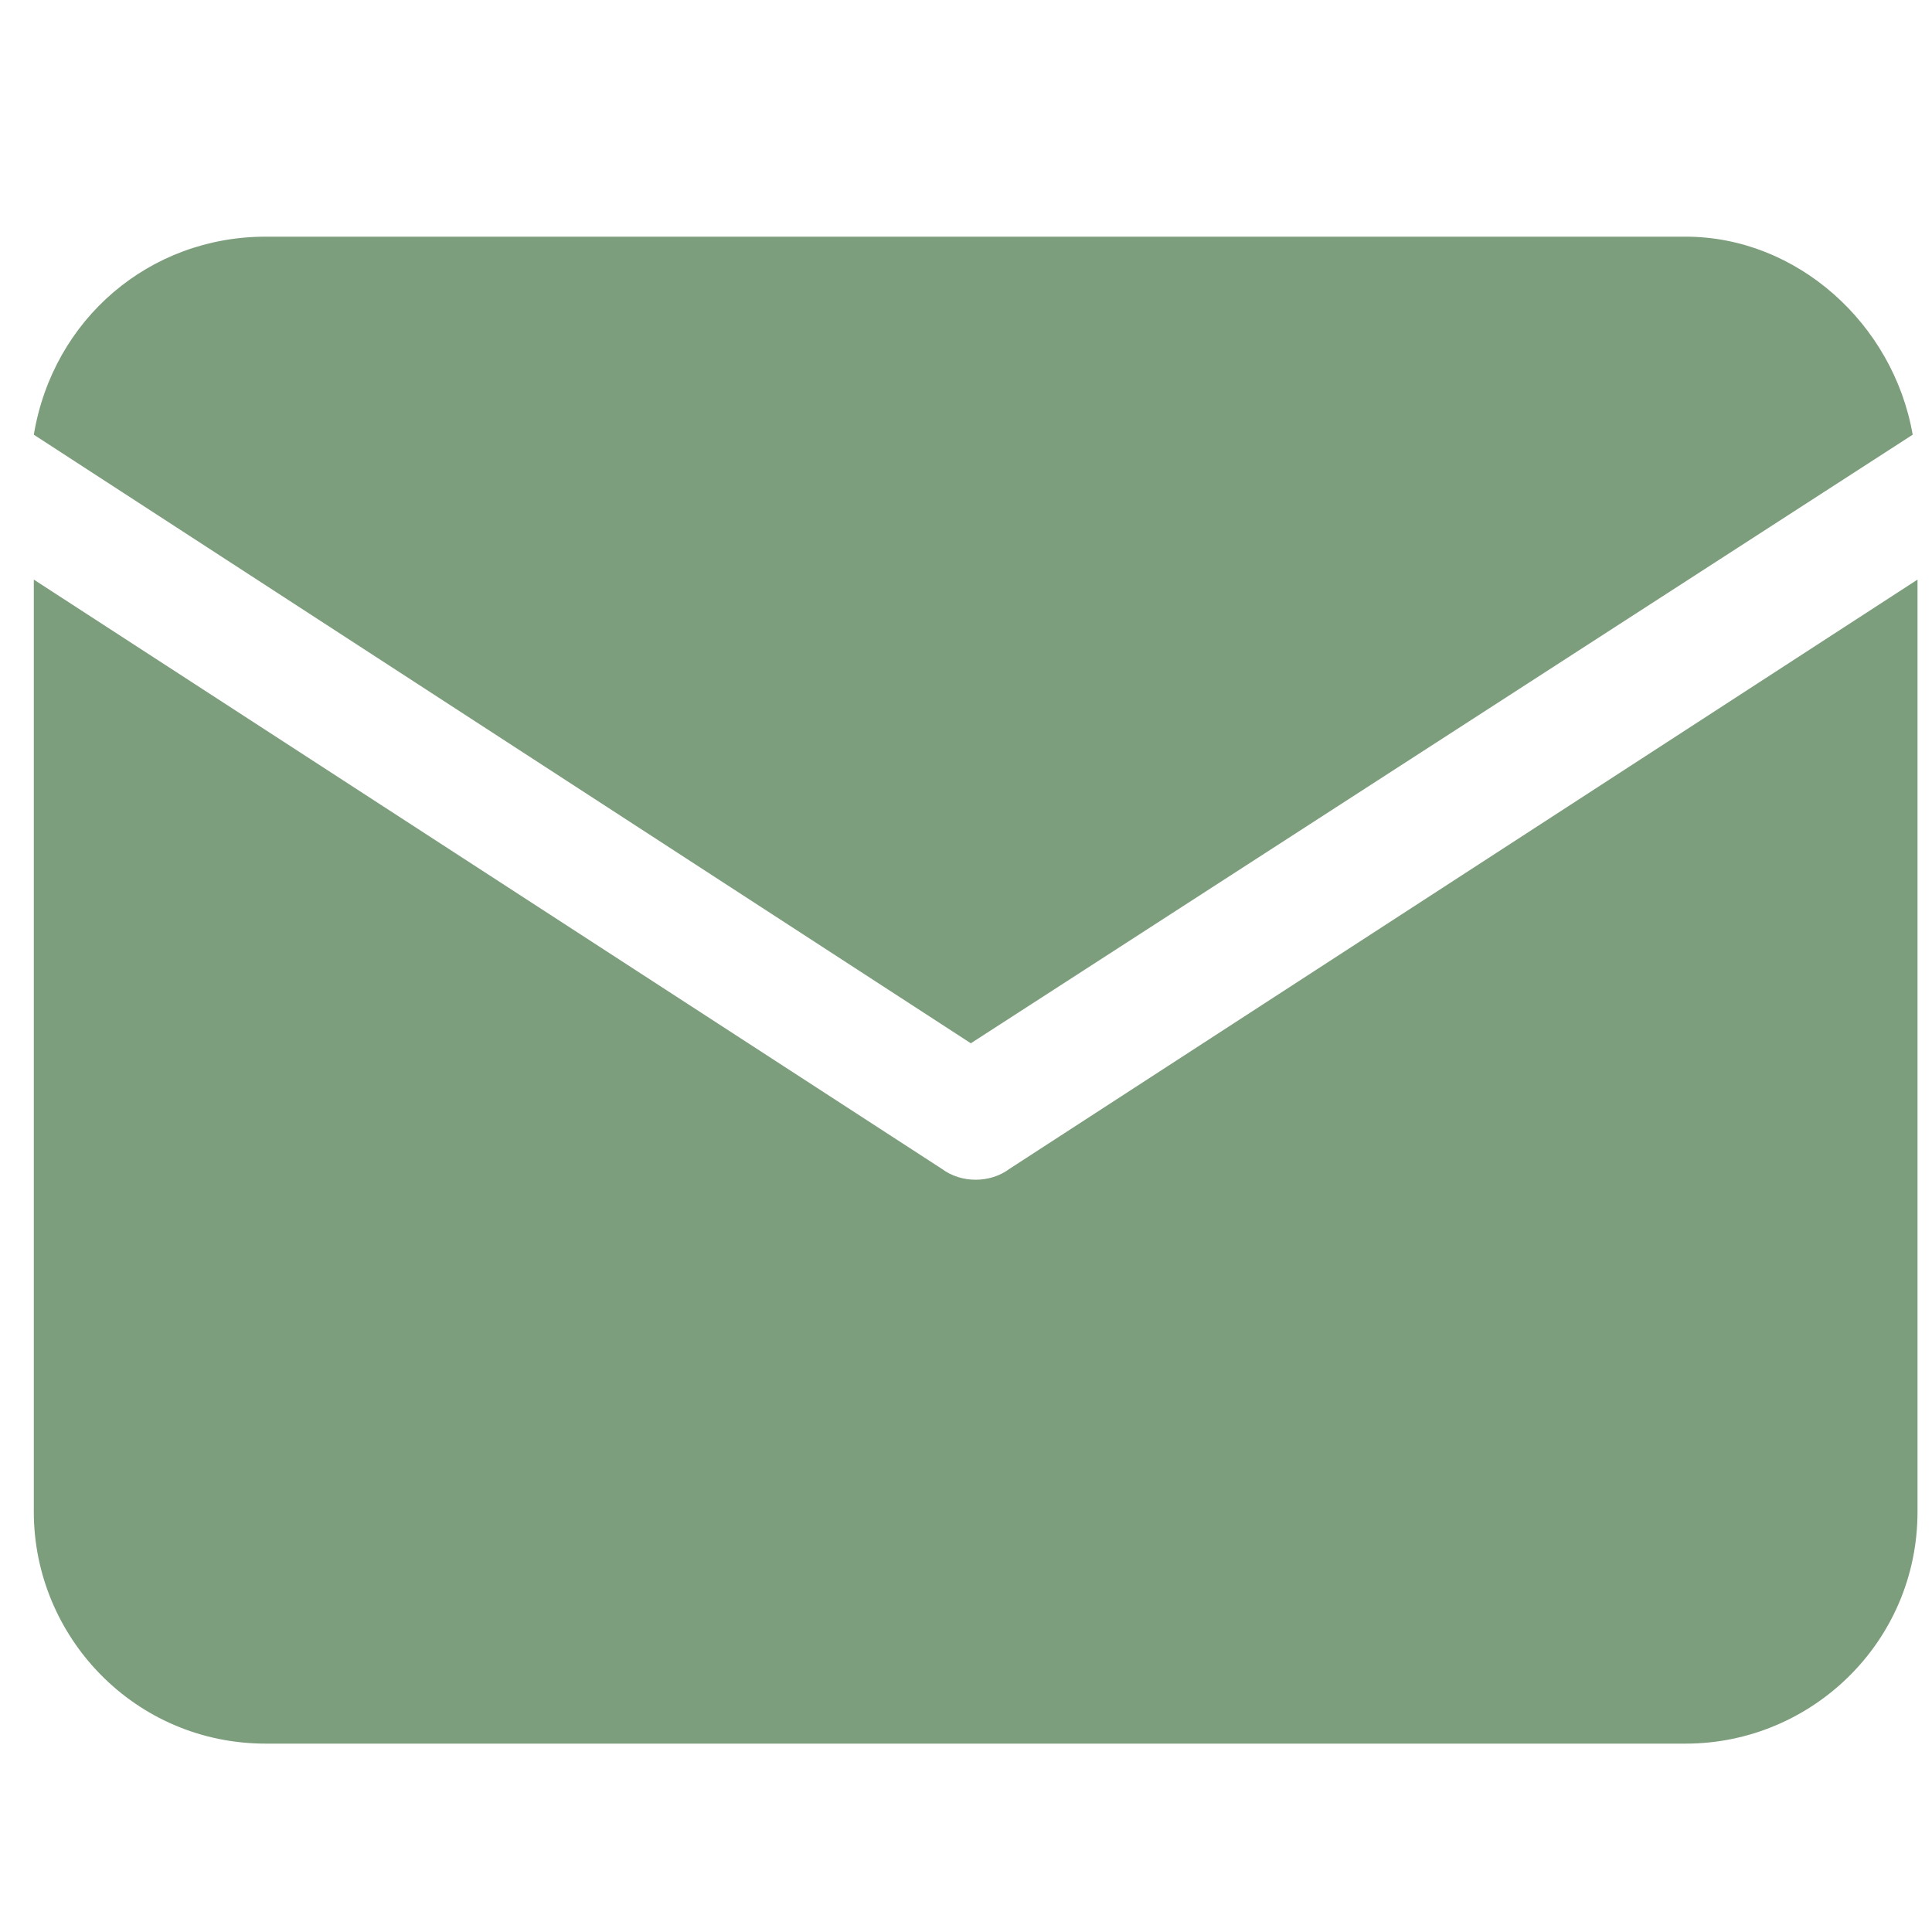
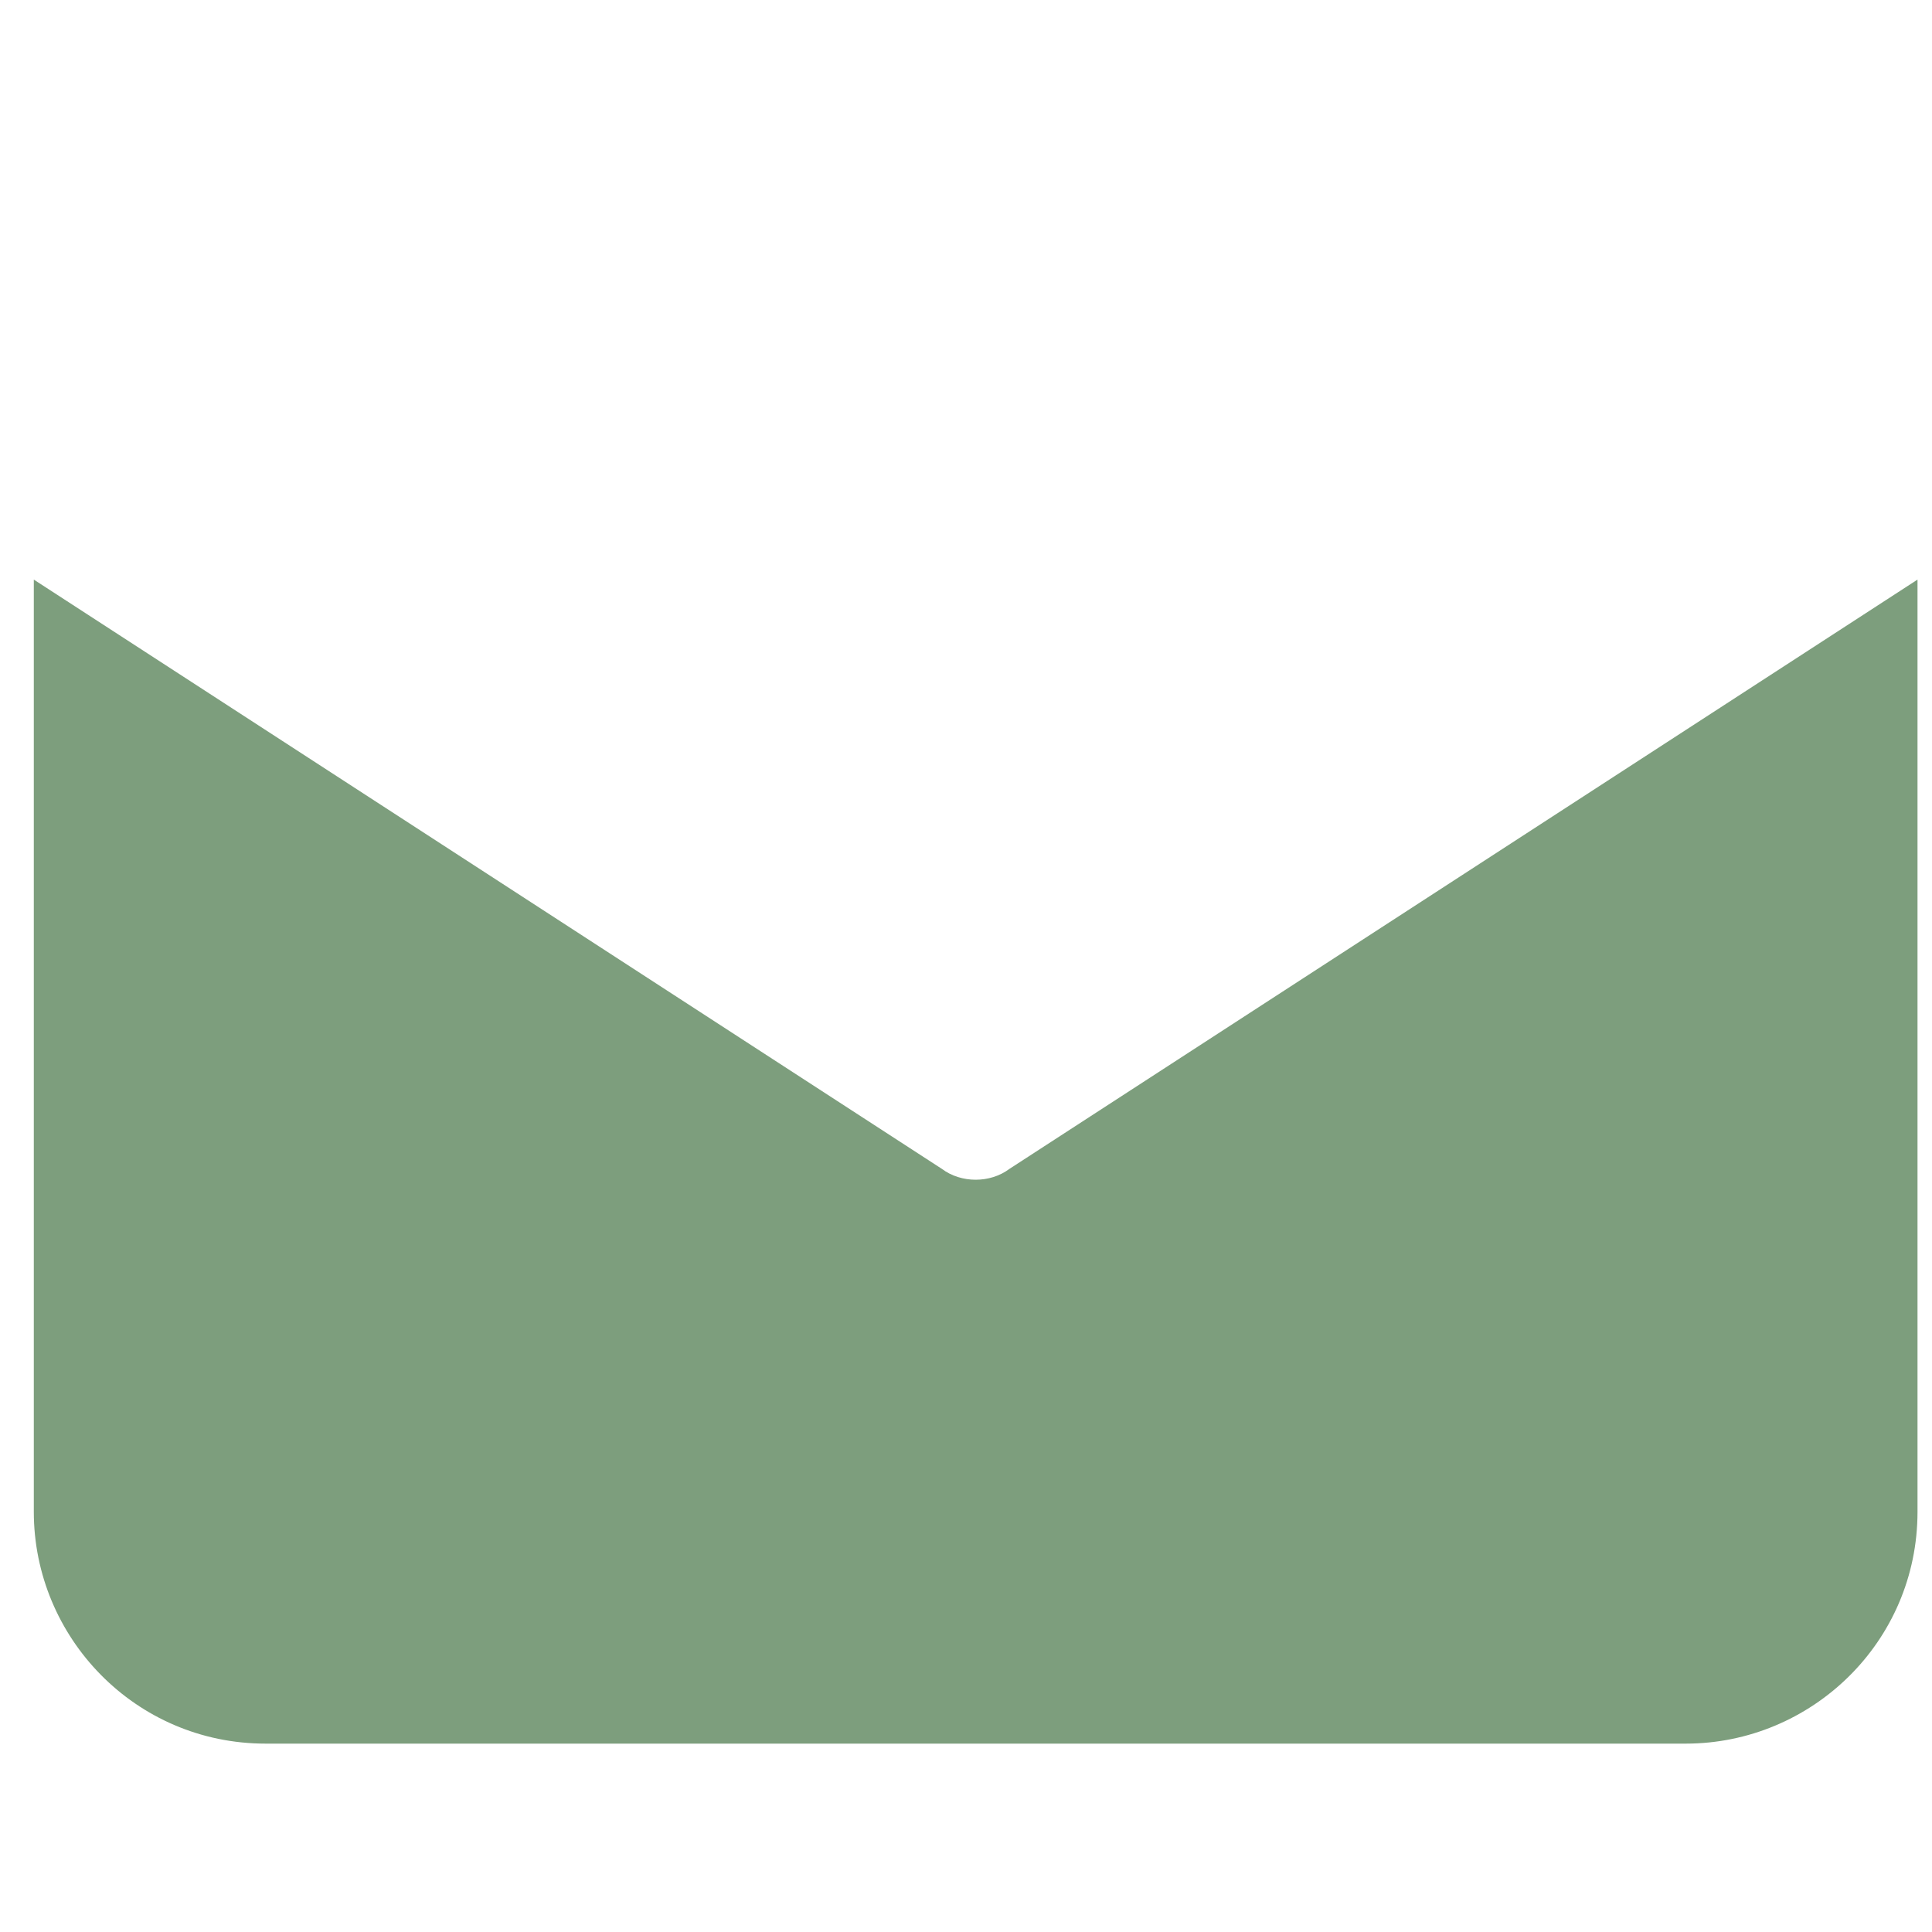
<svg xmlns="http://www.w3.org/2000/svg" version="1.1" id="Layer_1" x="0px" y="0px" viewBox="0 0 40 40" style="enable-background:new 0 0 40 40;" xml:space="preserve">
  <style type="text/css">
	.st0{fill:#7D9E7D;}
</style>
-   <path class="st0" d="M39.6,9c-0.4-2.3-2.4-4.1-4.7-4.1H5.5C3.1,4.9,1.1,6.6,0.7,9l19.4,12.6L39.6,9z" />
  <path class="st0" d="M20.9,24.2c-0.4,0.3-1,0.3-1.4,0L0.7,12v19.3c0,2.6,2.1,4.8,4.8,4.8h29.4c2.6,0,4.8-2.1,4.8-4.8V12L20.9,24.2z" />
</svg>